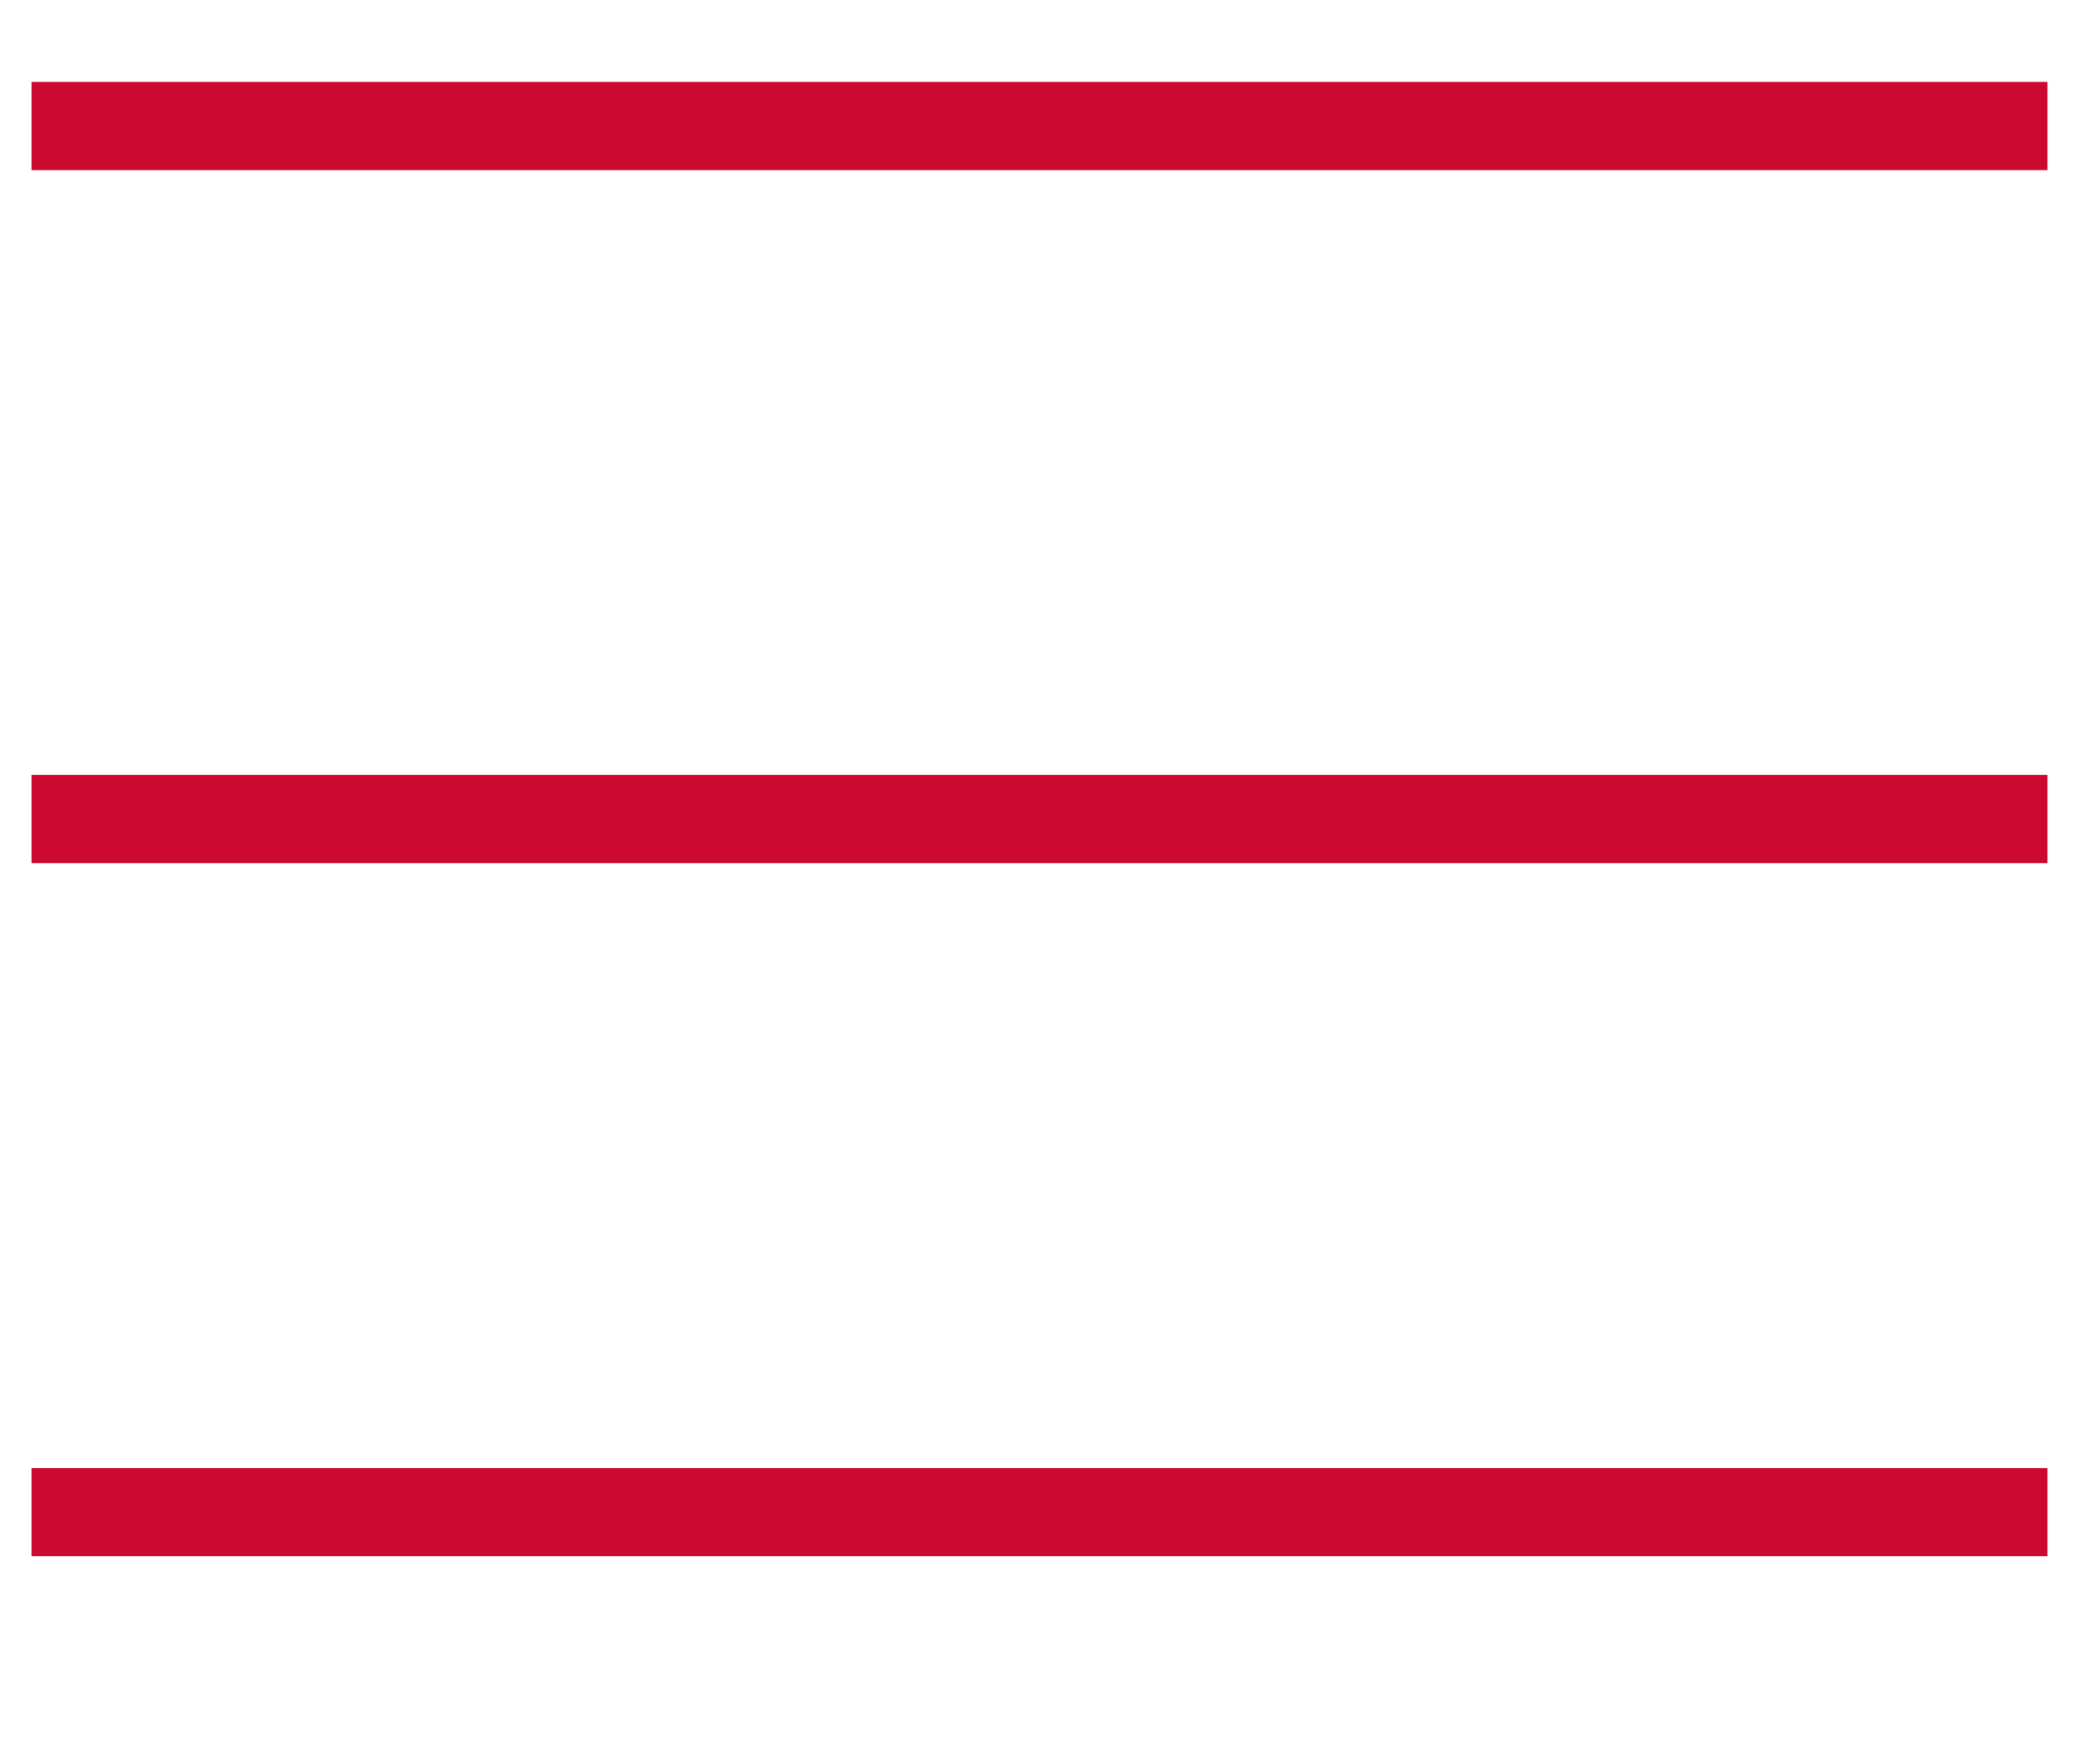
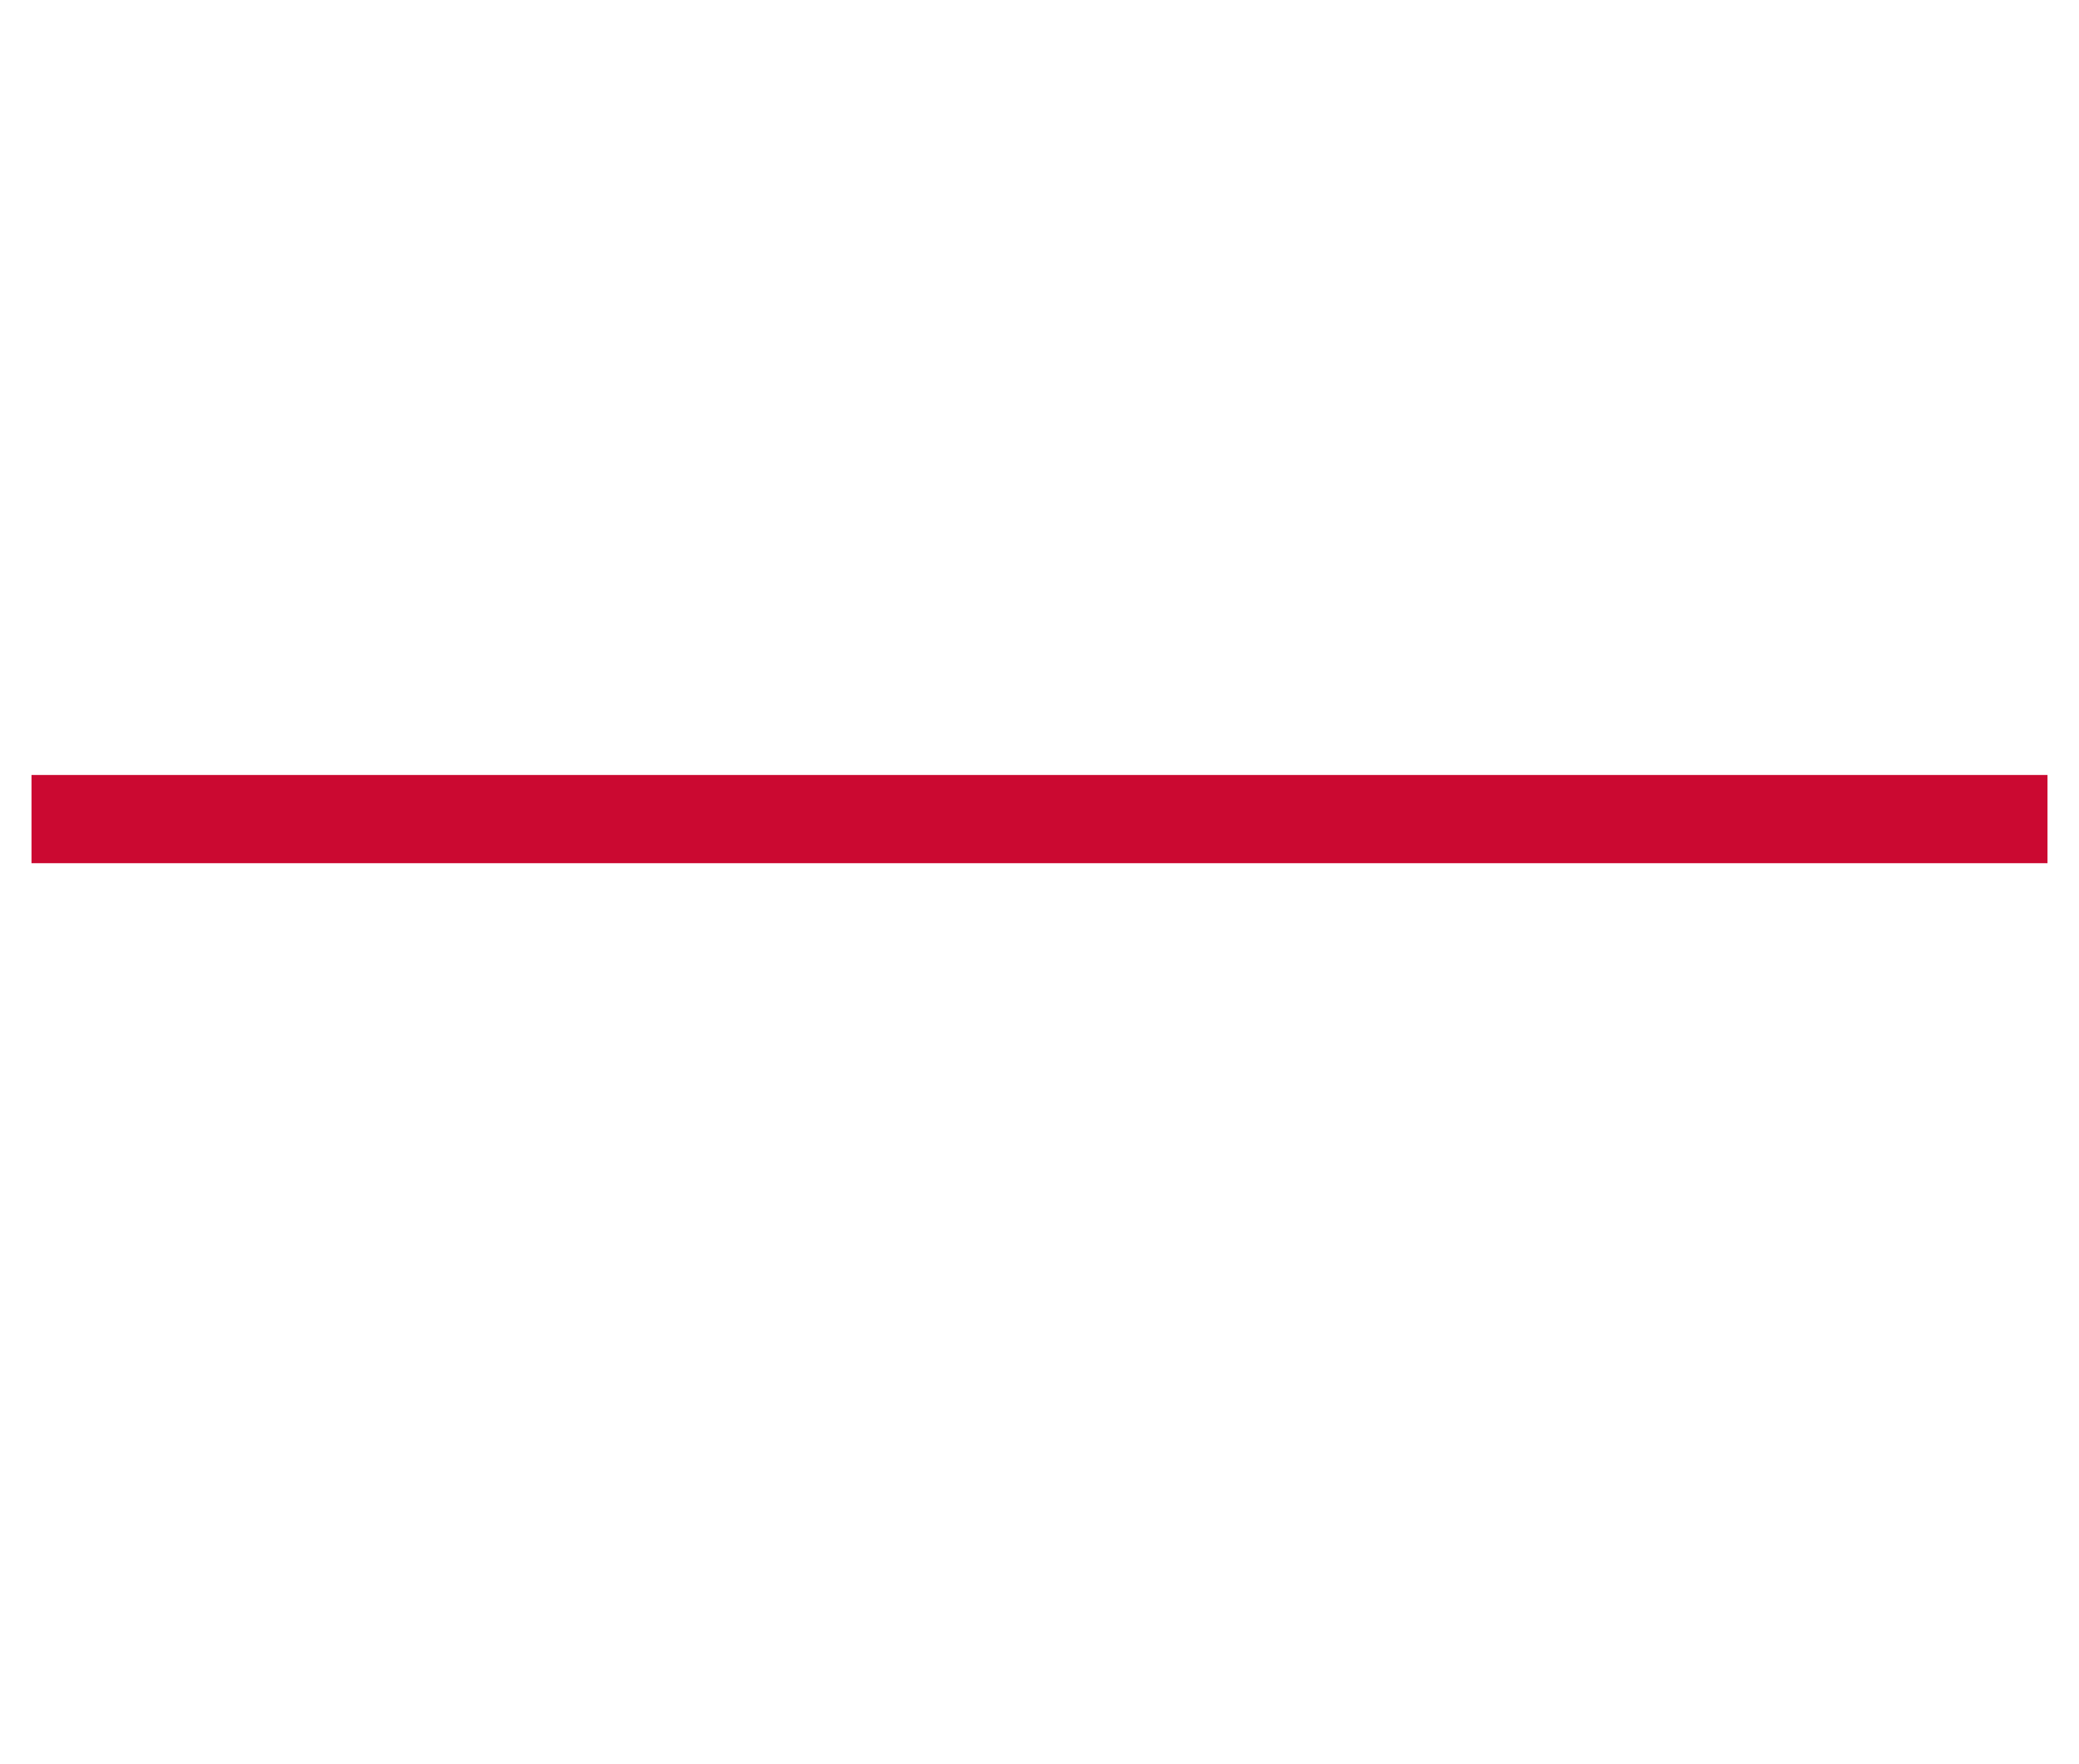
<svg xmlns="http://www.w3.org/2000/svg" width="33" height="28" viewBox="0 0 33 28">
  <g id="hamburguer" transform="translate(-321 -13)">
-     <rect id="Retângulo_121381" data-name="Retângulo 121381" width="33" height="28" transform="translate(321 13)" fill="#fff" />
-     <line id="Linha_15195" data-name="Linha 15195" x2="32" transform="translate(321.5 15)" fill="none" stroke="#cb0931" stroke-width="1.4" />
    <line id="Linha_15196" data-name="Linha 15196" x2="32" transform="translate(321.5 26)" fill="none" stroke="#cb0931" stroke-width="1.4" />
-     <line id="Linha_15197" data-name="Linha 15197" x2="32" transform="translate(321.5 37)" fill="none" stroke="#cb0931" stroke-width="1.4" />
  </g>
</svg>